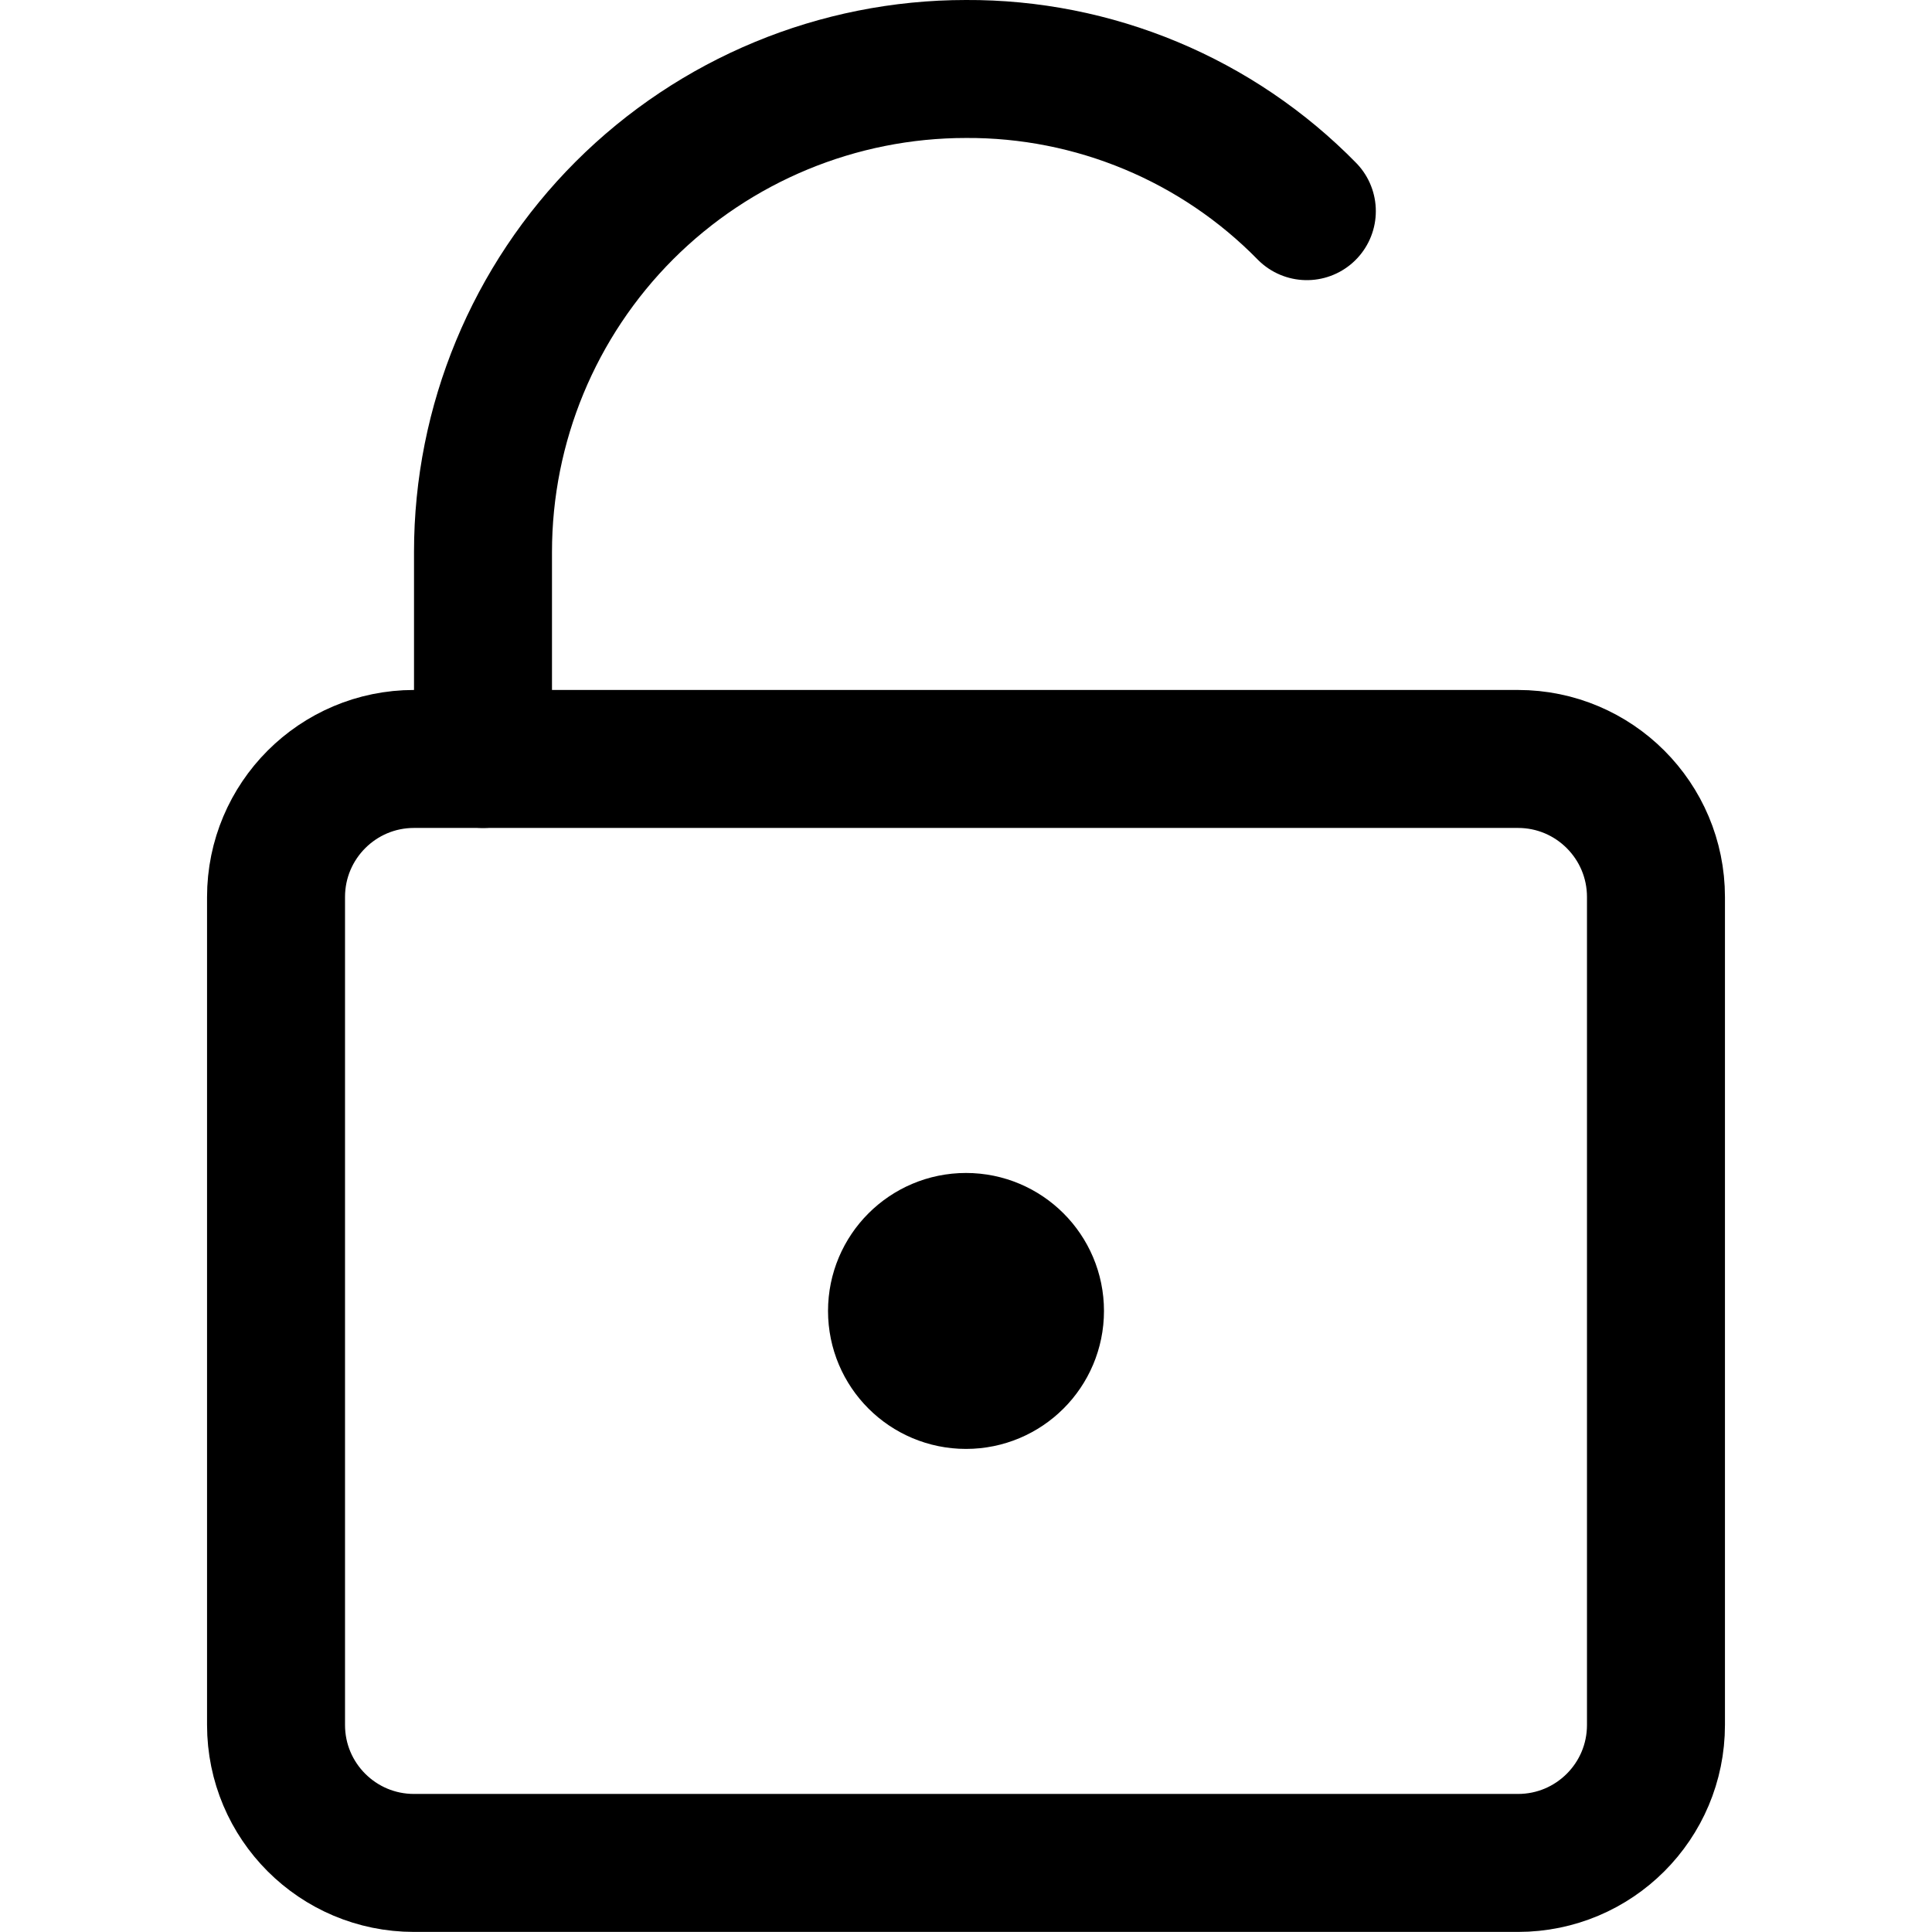
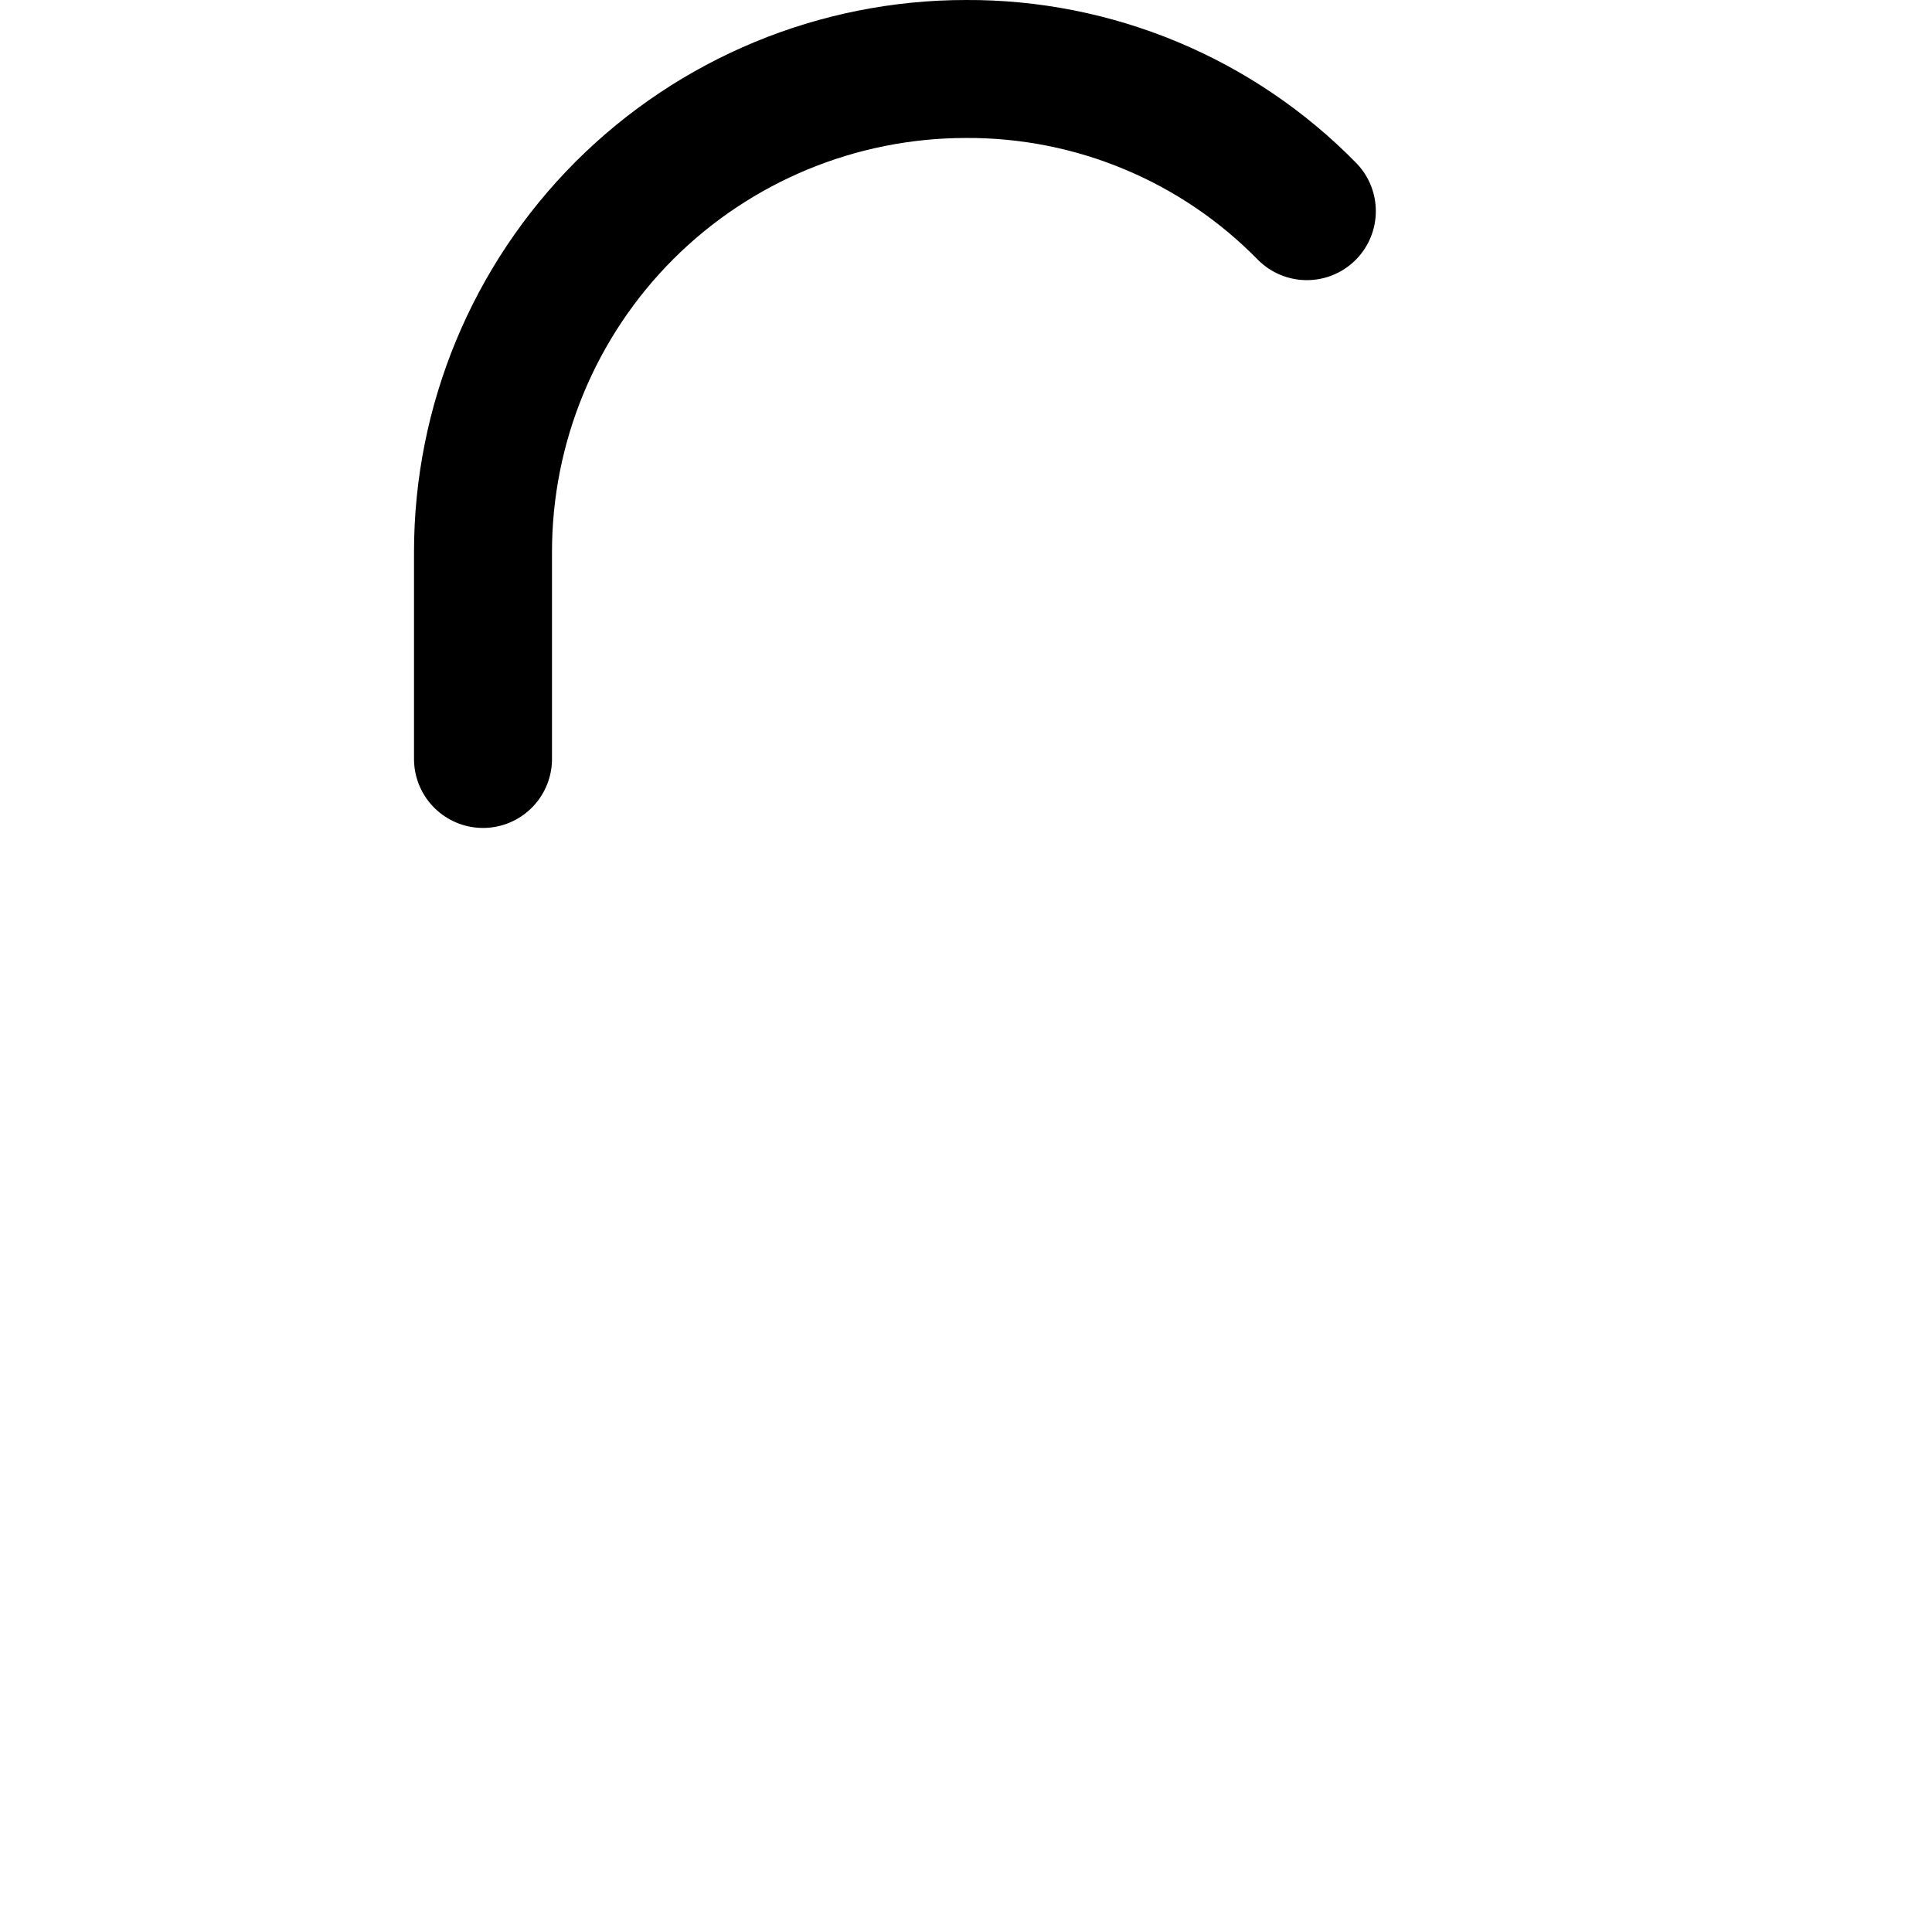
<svg xmlns="http://www.w3.org/2000/svg" width="24" height="24" viewBox="0 0 24 24" fill="none">
-   <path d="M18.857 9.428H5.143C4.196 9.428 3.429 10.196 3.429 11.143V21.428C3.429 22.375 4.196 23.142 5.143 23.142H18.857C19.804 23.142 20.571 22.375 20.571 21.428V11.143C20.571 10.196 19.804 9.428 18.857 9.428Z" stroke="black" stroke-width="1.714" stroke-linecap="round" stroke-linejoin="round" />
  <path d="M16.234 2.623C15.682 2.06 15.023 1.614 14.296 1.311C13.569 1.008 12.788 0.853 12 0.857C10.409 0.857 8.883 1.489 7.757 2.614C6.632 3.74 6 5.266 6 6.857V9.428" stroke="black" stroke-width="1.714" stroke-linecap="round" stroke-linejoin="round" />
-   <path d="M12 17.142C12.473 17.142 12.857 16.759 12.857 16.285C12.857 15.812 12.473 15.428 12 15.428C11.527 15.428 11.143 15.812 11.143 16.285C11.143 16.759 11.527 17.142 12 17.142Z" stroke="black" stroke-width="1.714" stroke-linecap="round" stroke-linejoin="round" />
</svg>